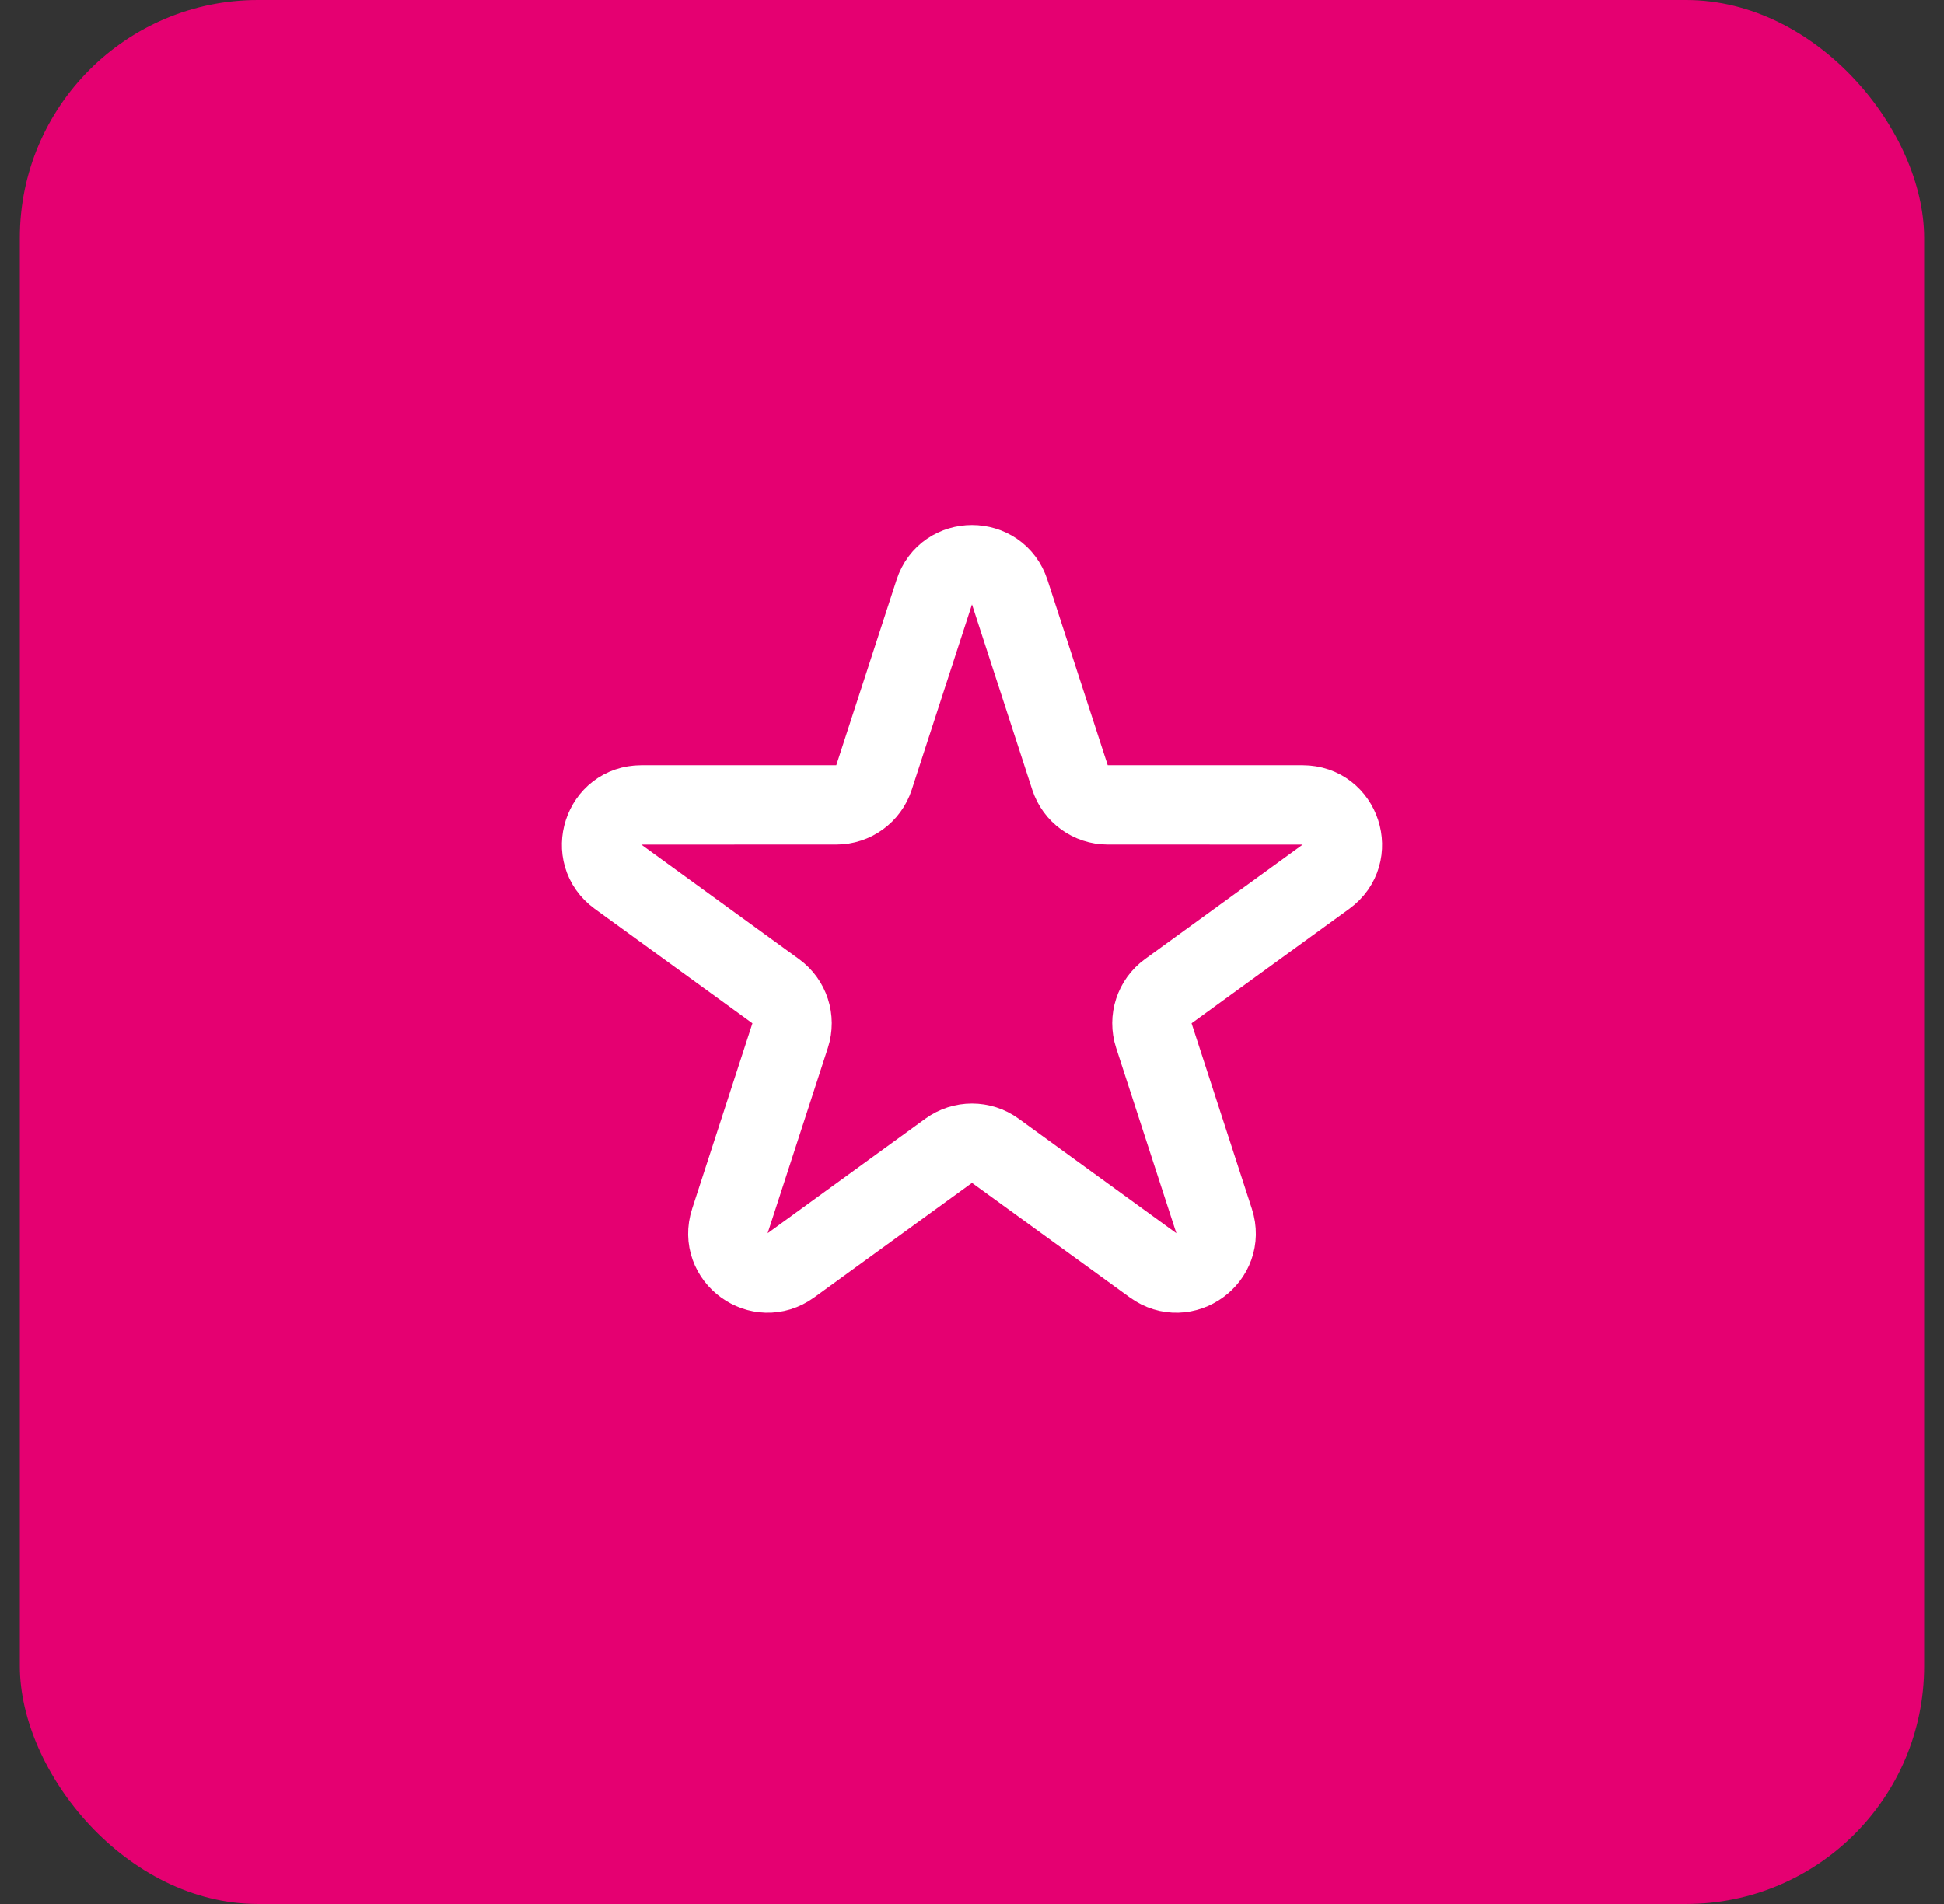
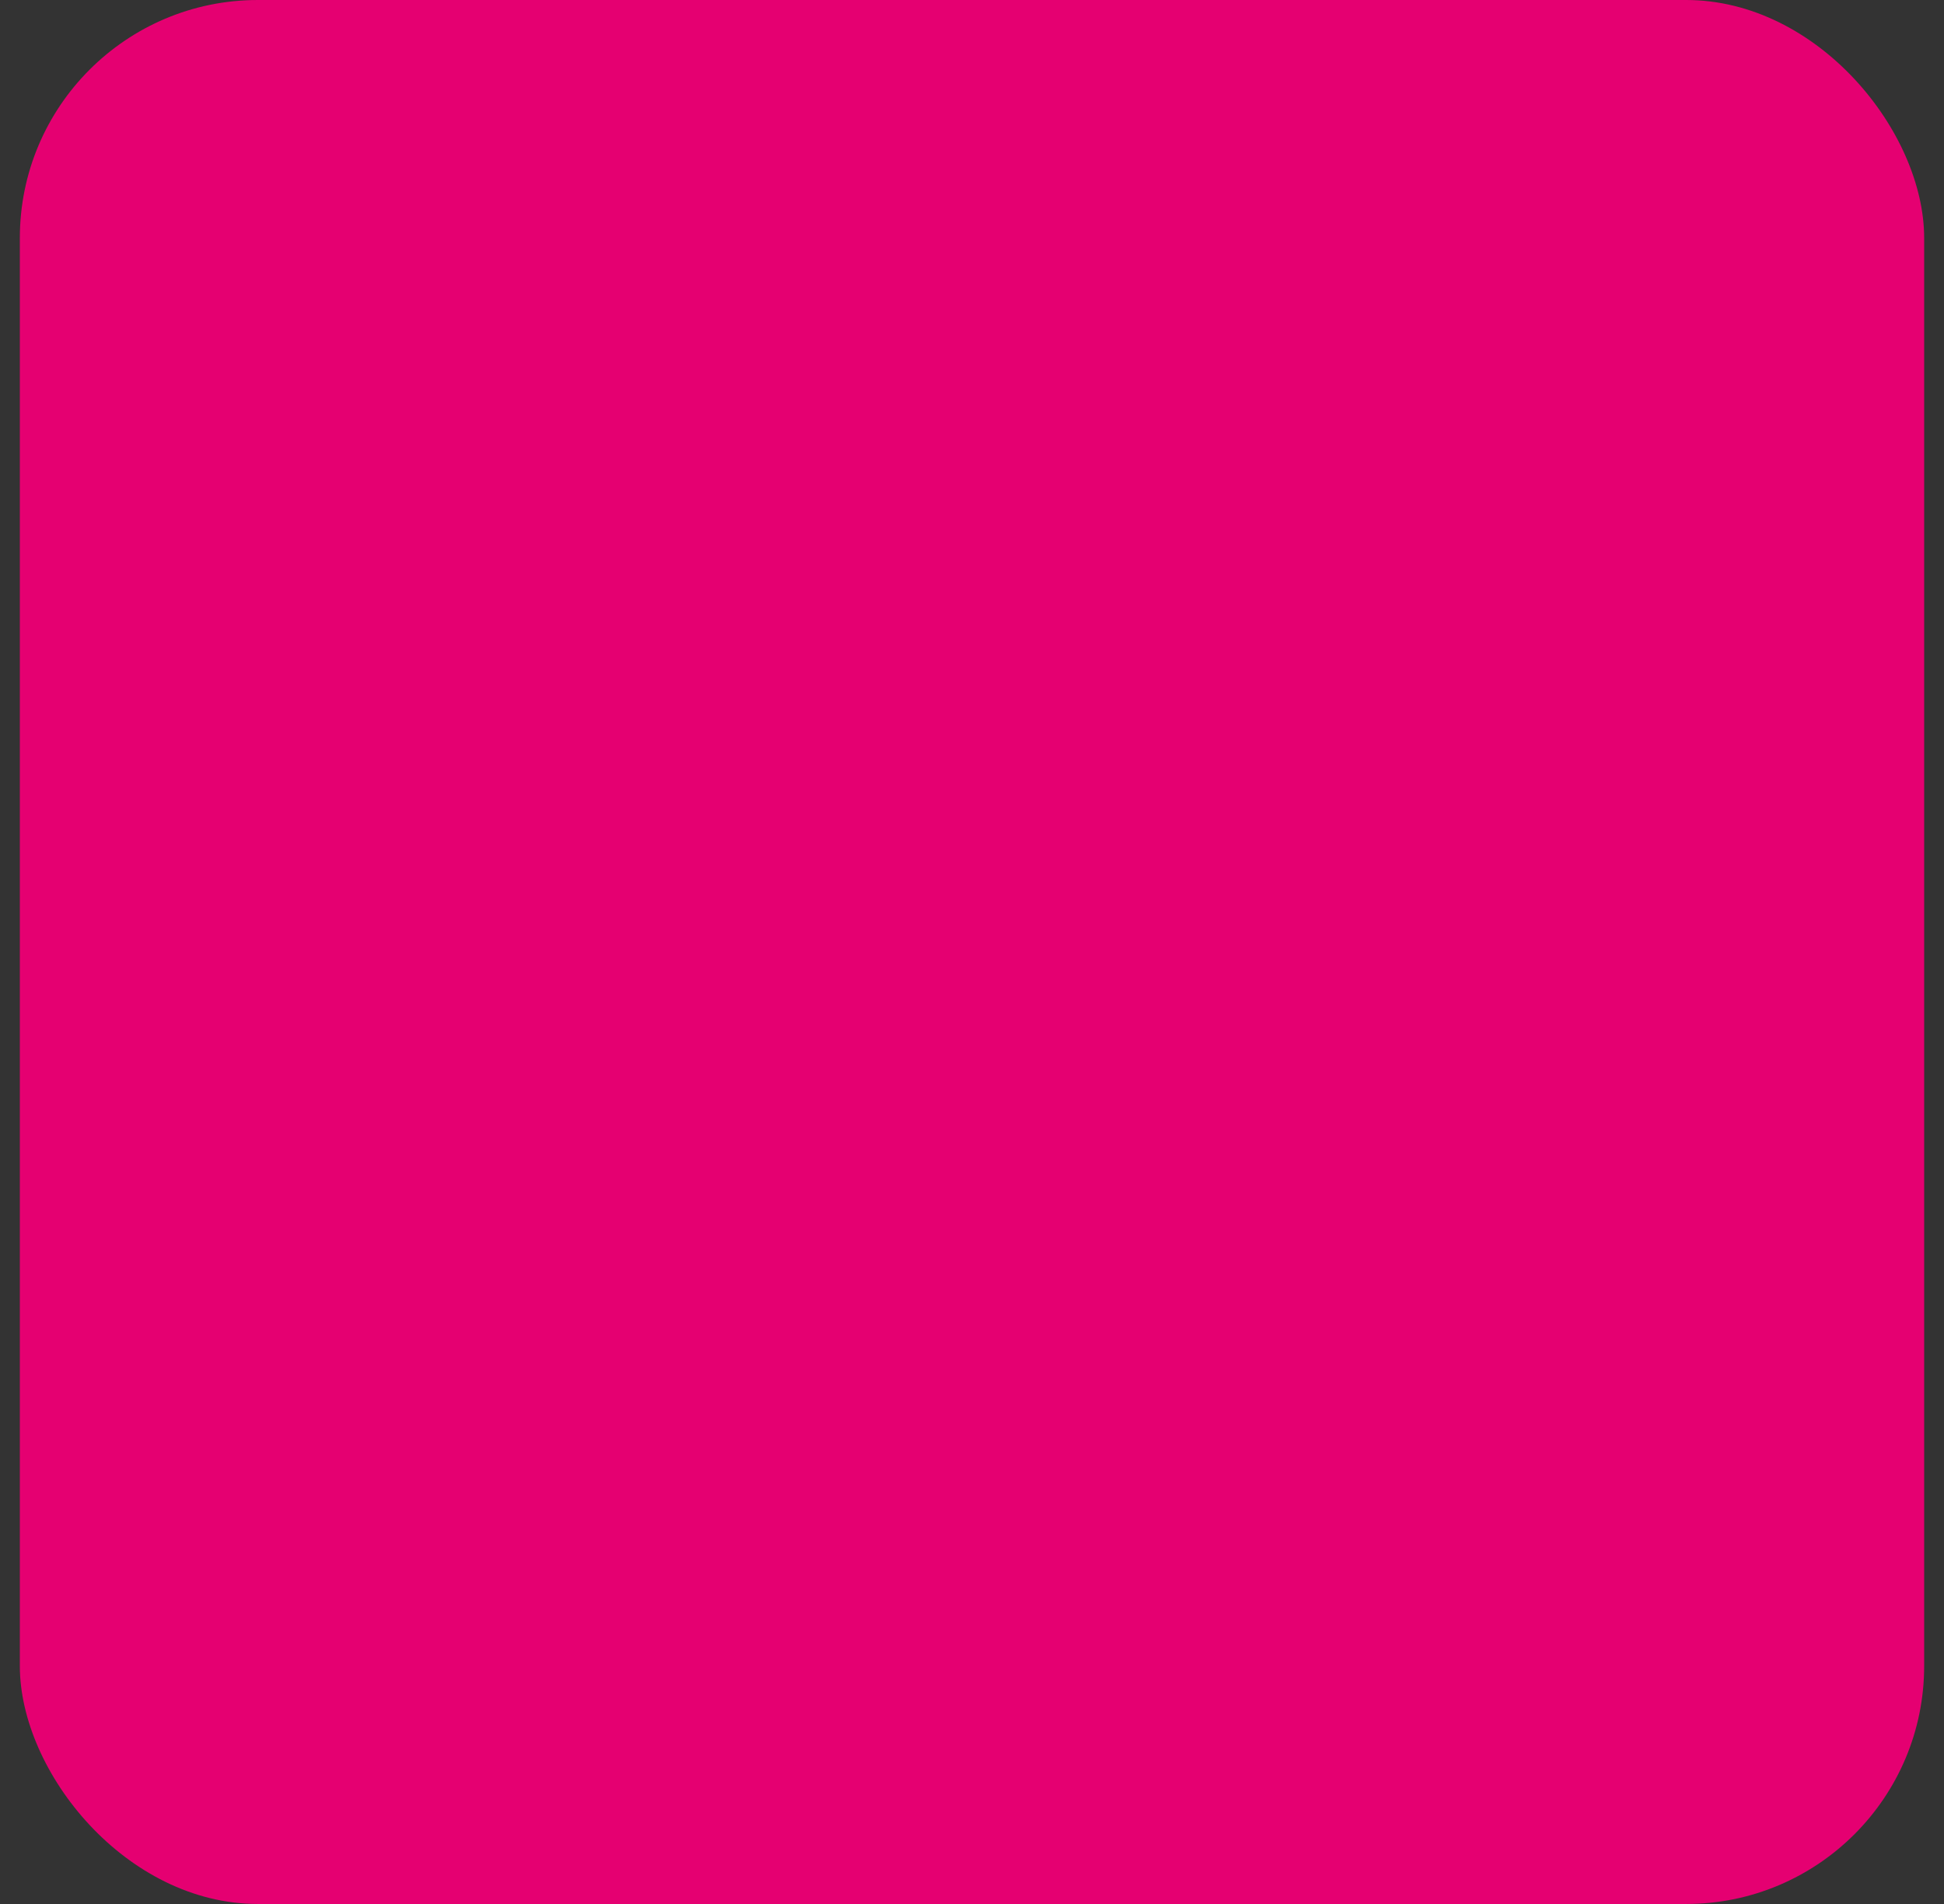
<svg xmlns="http://www.w3.org/2000/svg" width="49" height="48" viewBox="0 0 49 48" fill="none">
  <rect x="0" y="0" width="49" height="48" fill="#333333" stroke="none" />
  <rect x="0.5" width="48" height="48" rx="6" fill="#E50071" />
  <g clip-path="url(#clip0_1470_39010)">
-     <path d="M23.549 14.927C23.848 14.005 25.152 14.005 25.451 14.927L26.97 19.601C27.104 20.012 27.488 20.291 27.921 20.291L32.835 20.292C33.804 20.292 34.207 21.531 33.423 22.101L29.447 24.989C29.097 25.244 28.95 25.695 29.084 26.108L30.603 30.782C30.902 31.703 29.848 32.469 29.064 31.899L25.088 29.011C24.737 28.756 24.263 28.756 23.912 29.011L19.936 31.899C19.152 32.469 18.098 31.703 18.397 30.782L19.916 26.108C20.05 25.695 19.903 25.244 19.553 24.989L15.577 22.101C14.793 21.531 15.196 20.292 16.165 20.292L21.079 20.291C21.512 20.291 21.896 20.012 22.03 19.601L23.549 14.927Z" stroke="white" stroke-width="2" />
-   </g>
+     </g>
  <defs>
    <clipPath id="clip0_1470_39010">
      <rect width="24" height="24" fill="white" transform="translate(12.5 12)" />
    </clipPath>
  </defs>
</svg>